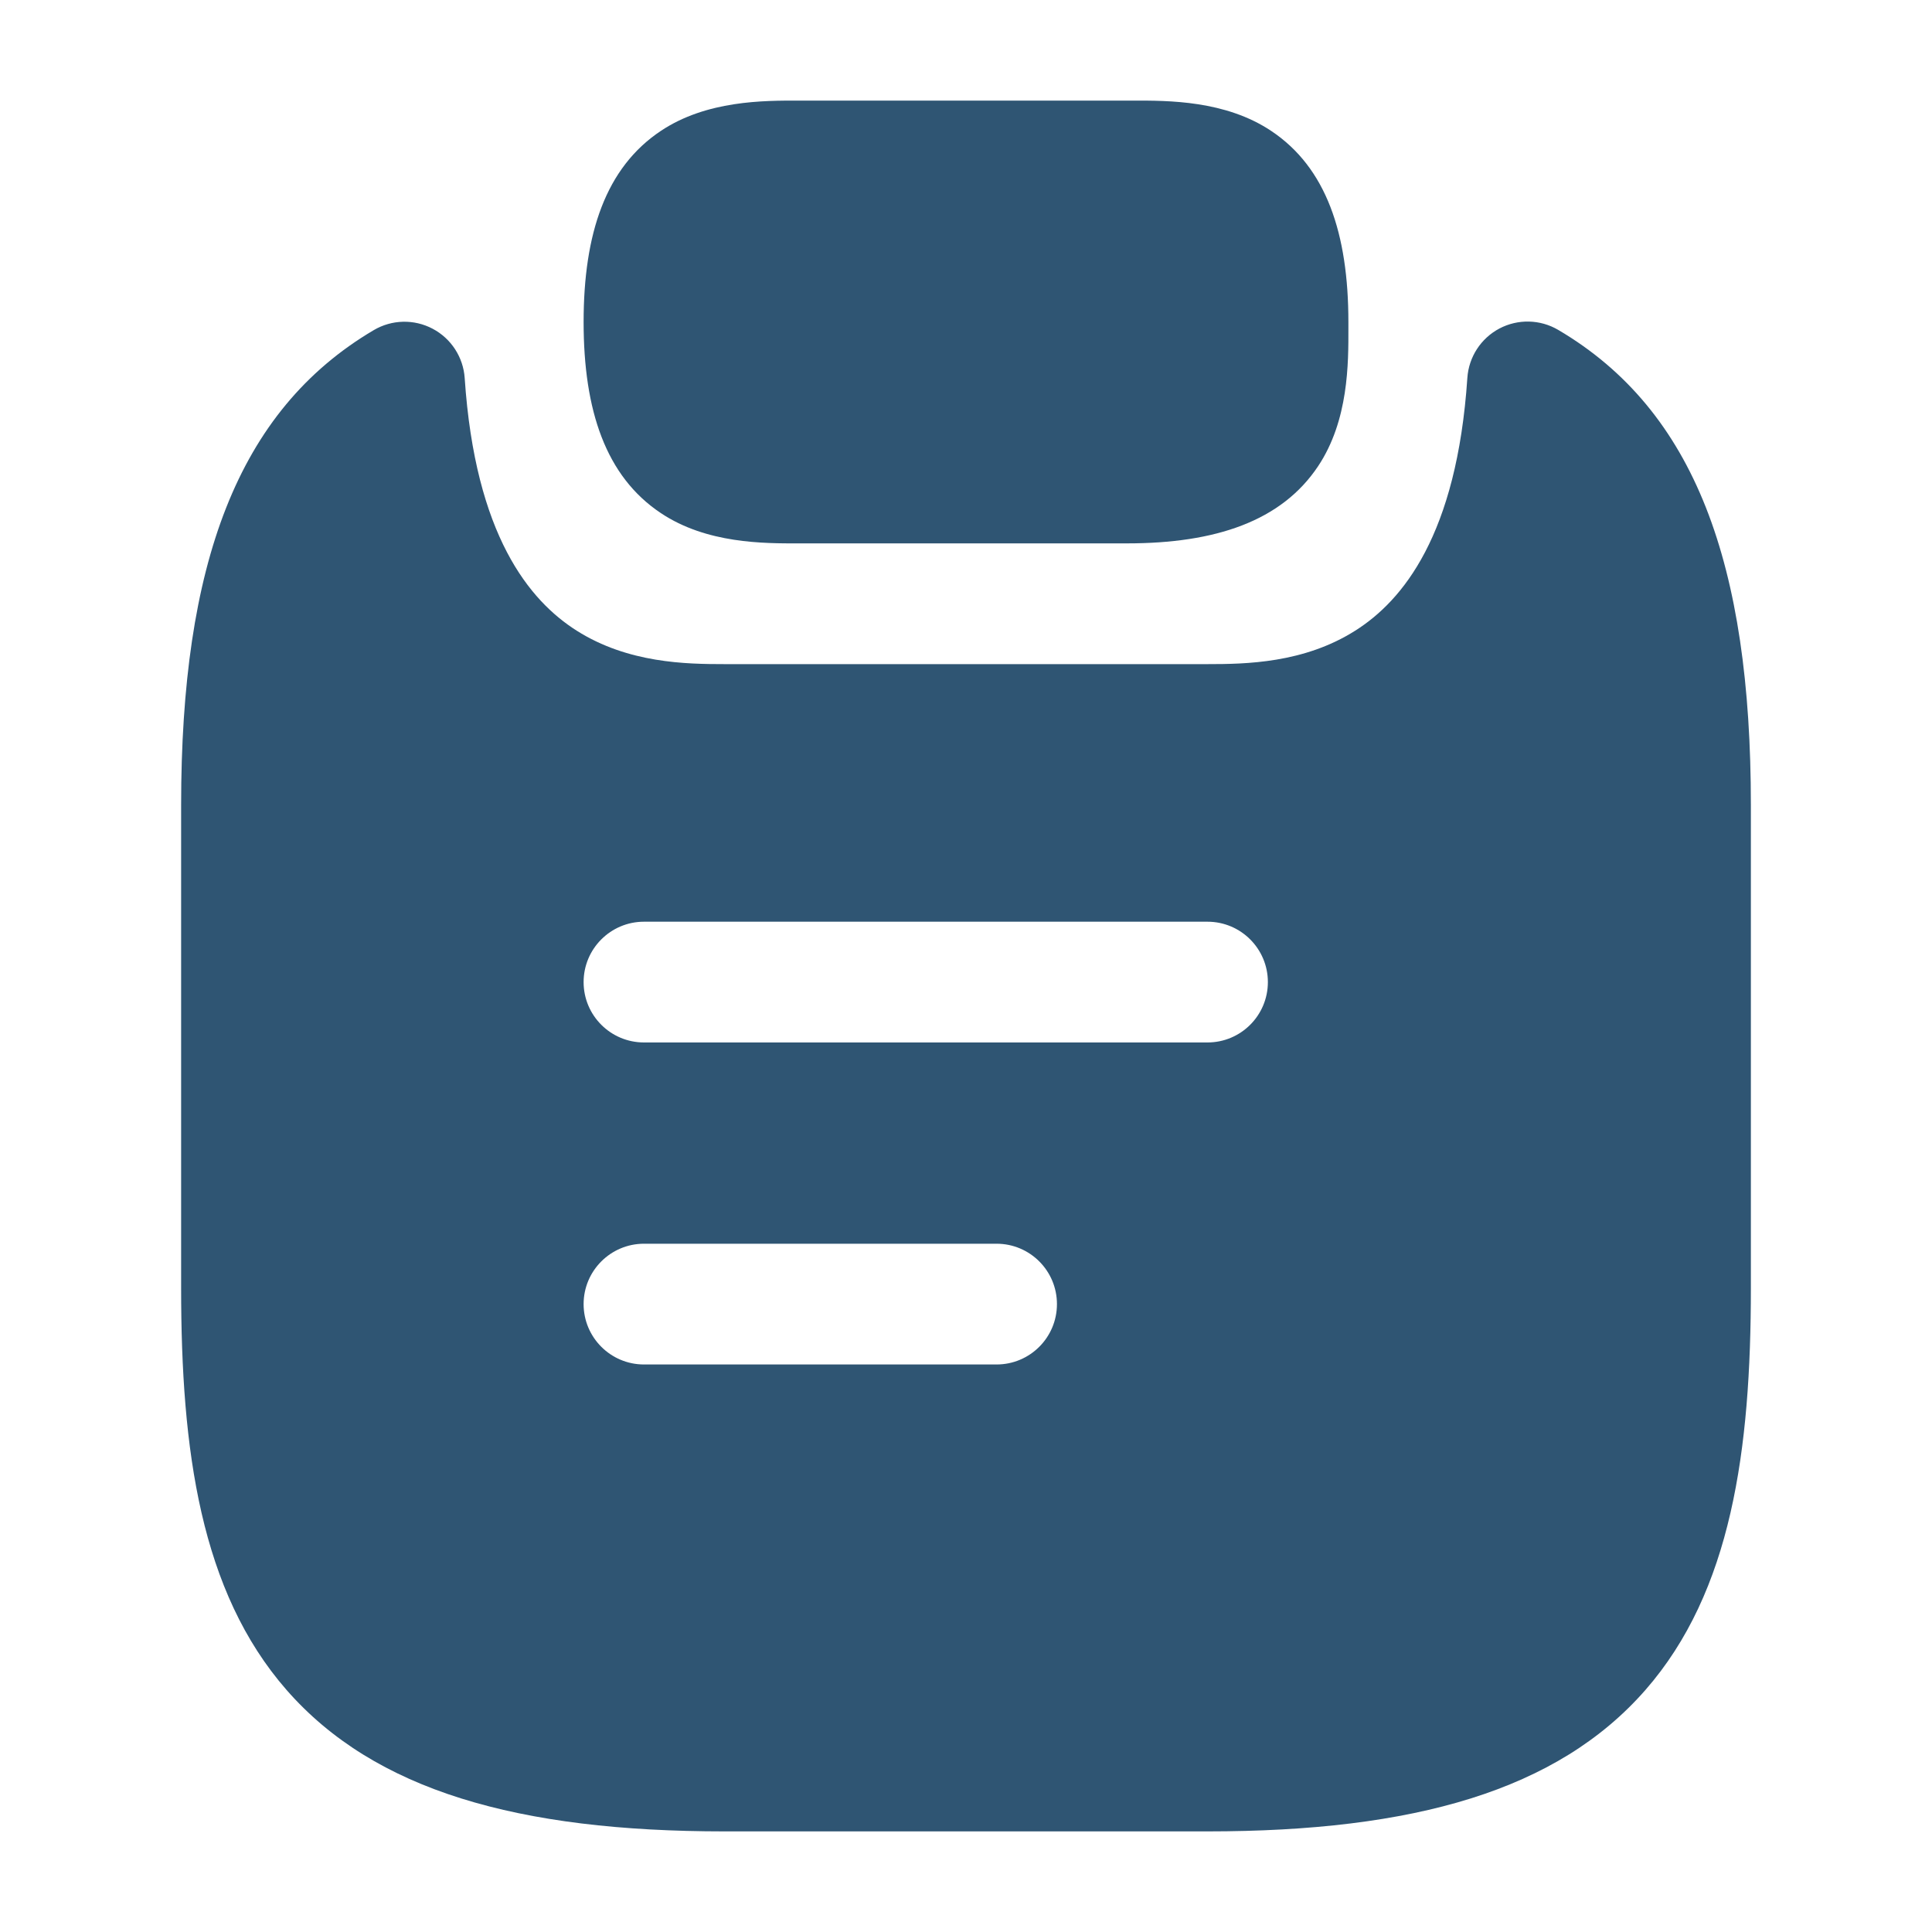
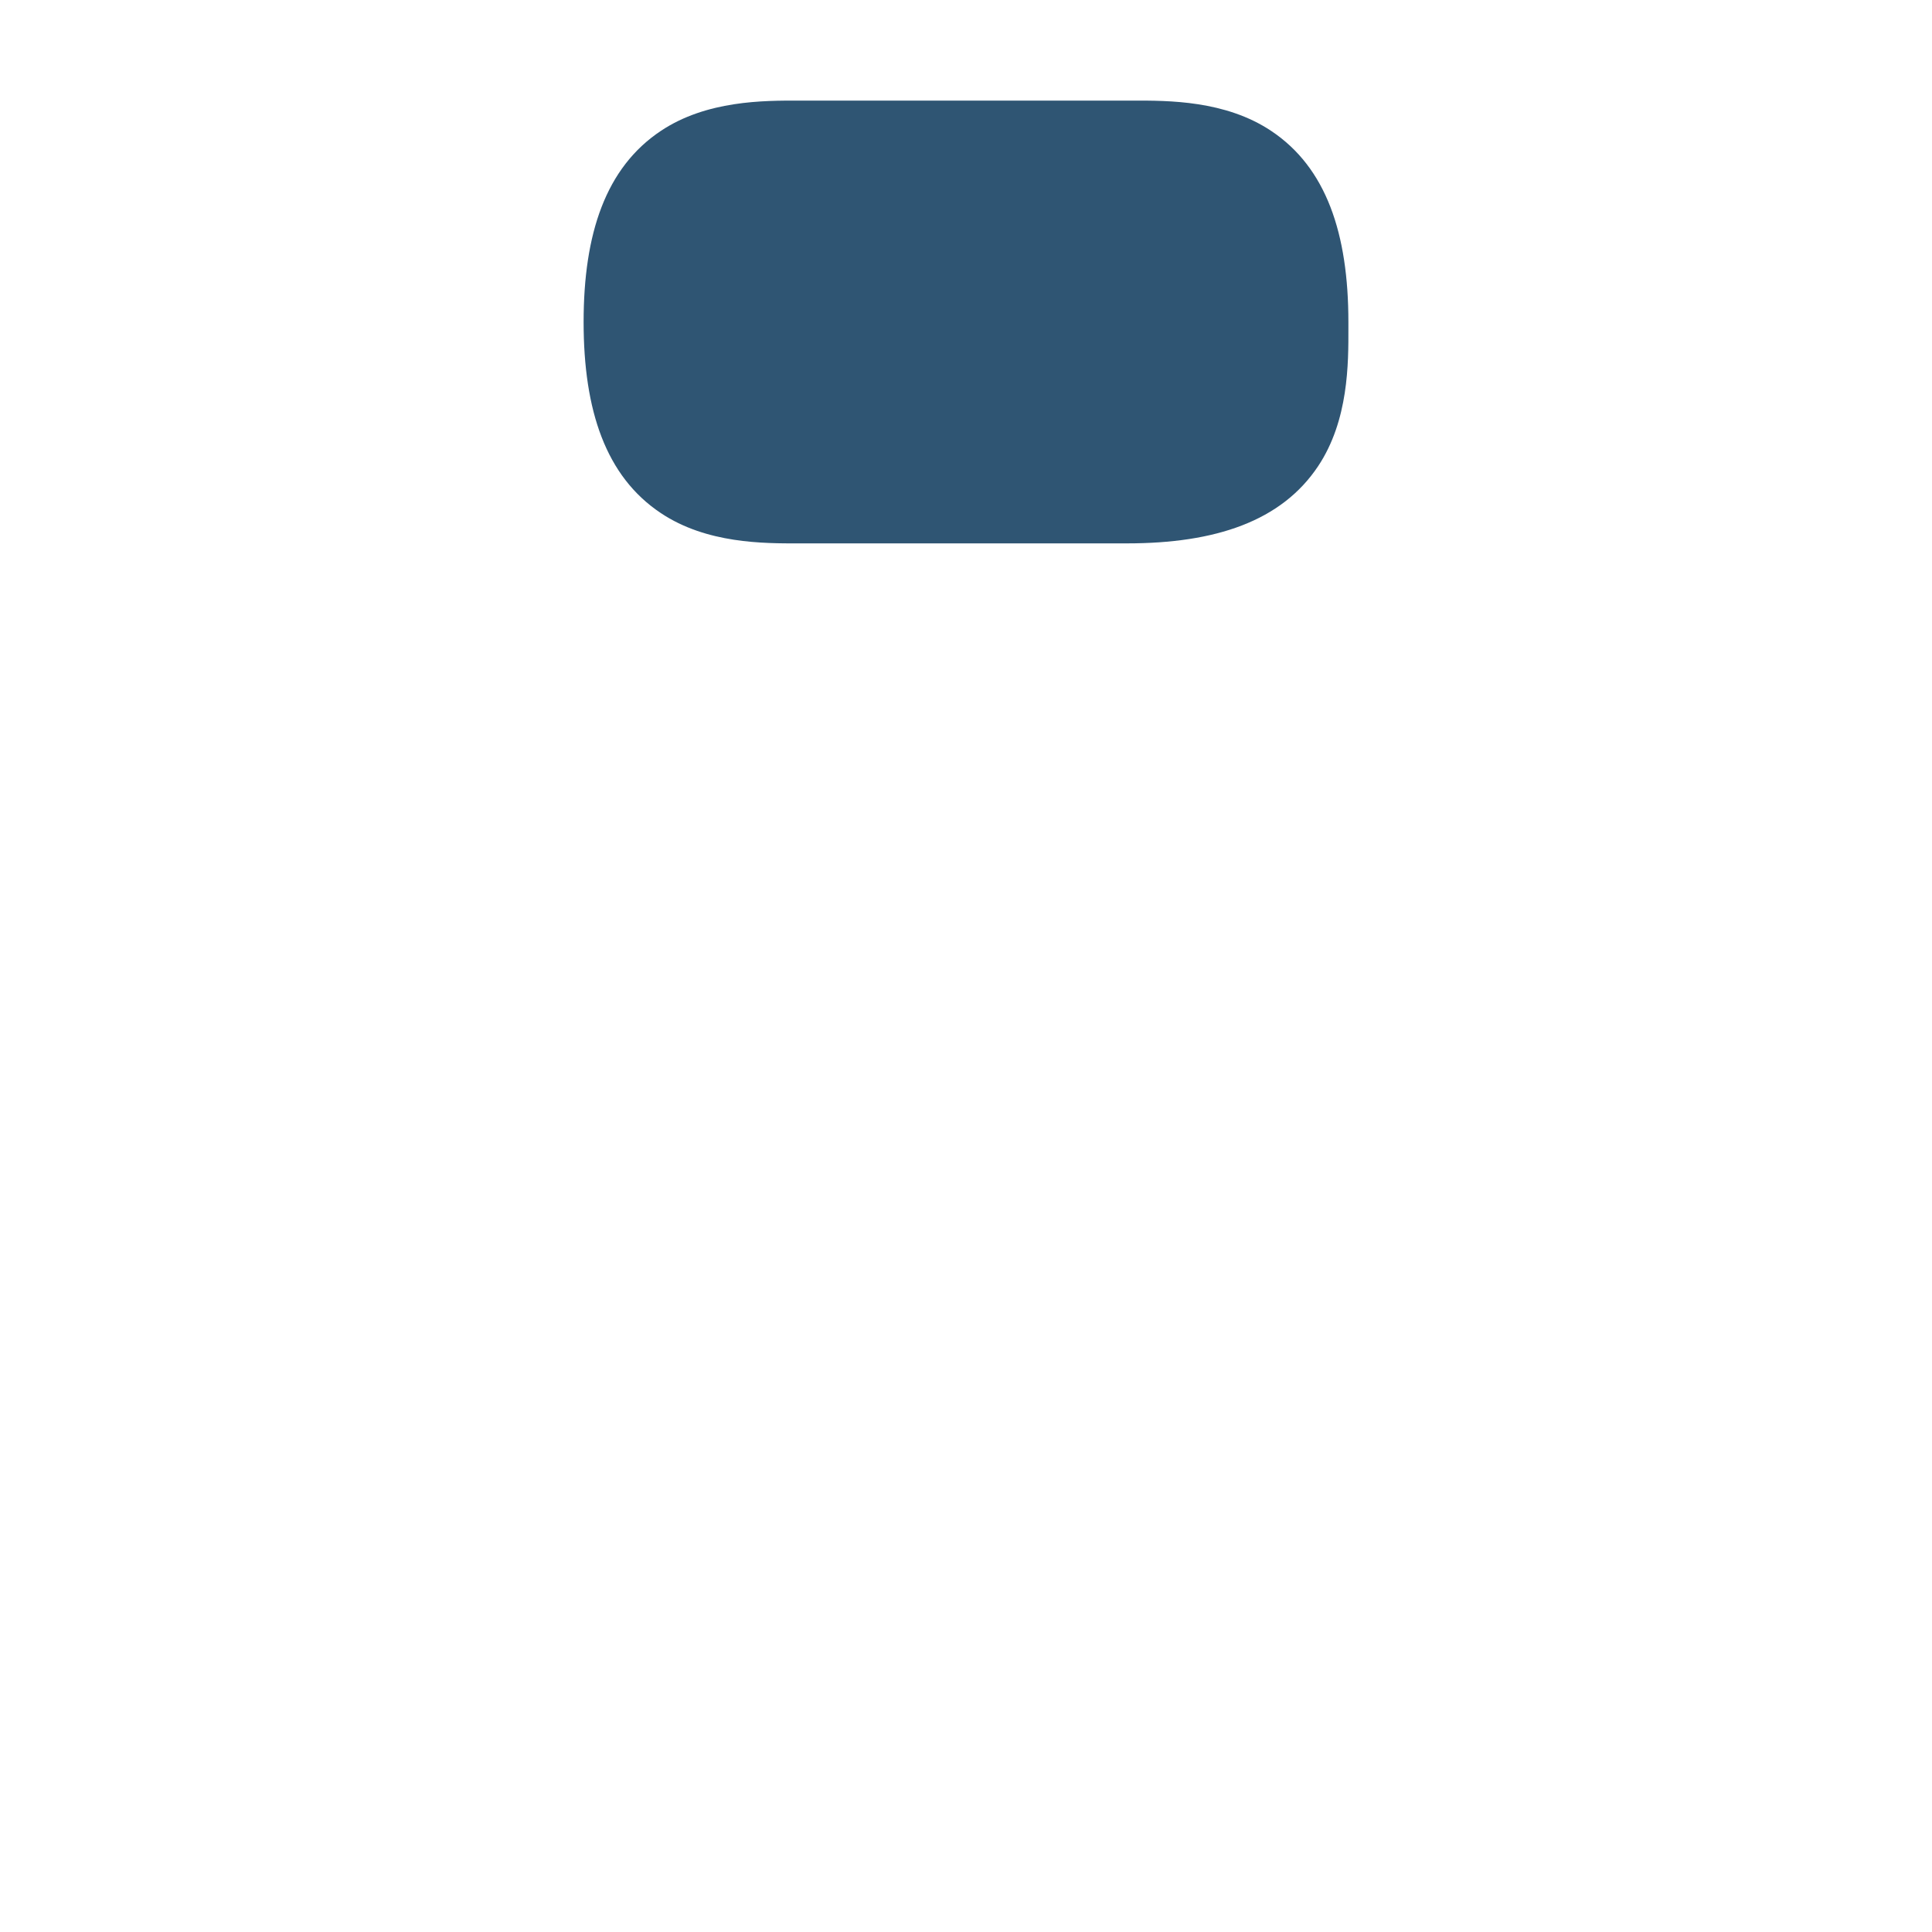
<svg xmlns="http://www.w3.org/2000/svg" width="40" height="40" viewBox="0 0 40 40" fill="none">
  <path d="M16.667 2.083L16.548 2.083C15.81 2.081 14.63 2.078 13.682 2.71C12.541 3.47 12.083 4.835 12.083 6.667C12.083 8.498 12.541 9.863 13.682 10.623C14.63 11.256 15.81 11.252 16.548 11.25L16.667 11.25H23.333C25.165 11.25 26.53 10.792 27.29 9.652C27.922 8.703 27.919 7.524 27.917 6.785L27.917 6.667C27.917 4.835 27.459 3.47 26.318 2.71C25.37 2.078 24.19 2.081 23.452 2.083L23.333 2.083H16.667Z" fill="#2F5573" />
-   <path fill-rule="evenodd" clip-rule="evenodd" d="M32.261 6.83C31.887 6.61 31.426 6.6 31.043 6.802C30.66 7.005 30.409 7.391 30.38 7.824C30.162 11.082 29.039 12.437 28.059 13.057C26.994 13.732 25.793 13.75 25 13.75H15C14.207 13.75 13.006 13.732 11.941 13.058C10.962 12.438 9.839 11.084 9.621 7.828C9.592 7.395 9.34 7.008 8.957 6.806C8.573 6.603 8.112 6.614 7.738 6.835C4.906 8.506 3.75 11.695 3.75 16.667V26.667C3.75 30.022 4.148 32.948 5.934 34.99C7.757 37.073 10.726 37.917 15 37.917H25C29.274 37.917 32.243 37.073 34.066 34.99C35.852 32.948 36.25 30.022 36.25 26.667V16.667C36.25 11.685 35.095 8.498 32.261 6.83ZM12.083 20.333C12.083 19.643 12.643 19.083 13.333 19.083H25C25.69 19.083 26.25 19.643 26.25 20.333C26.25 21.024 25.69 21.583 25 21.583H13.333C12.643 21.583 12.083 21.024 12.083 20.333ZM13.333 25.75C12.643 25.75 12.083 26.31 12.083 27C12.083 27.69 12.643 28.25 13.333 28.25H20.633C21.324 28.25 21.883 27.69 21.883 27C21.883 26.31 21.324 25.75 20.633 25.75H13.333Z" fill="#2F5573" />
</svg>